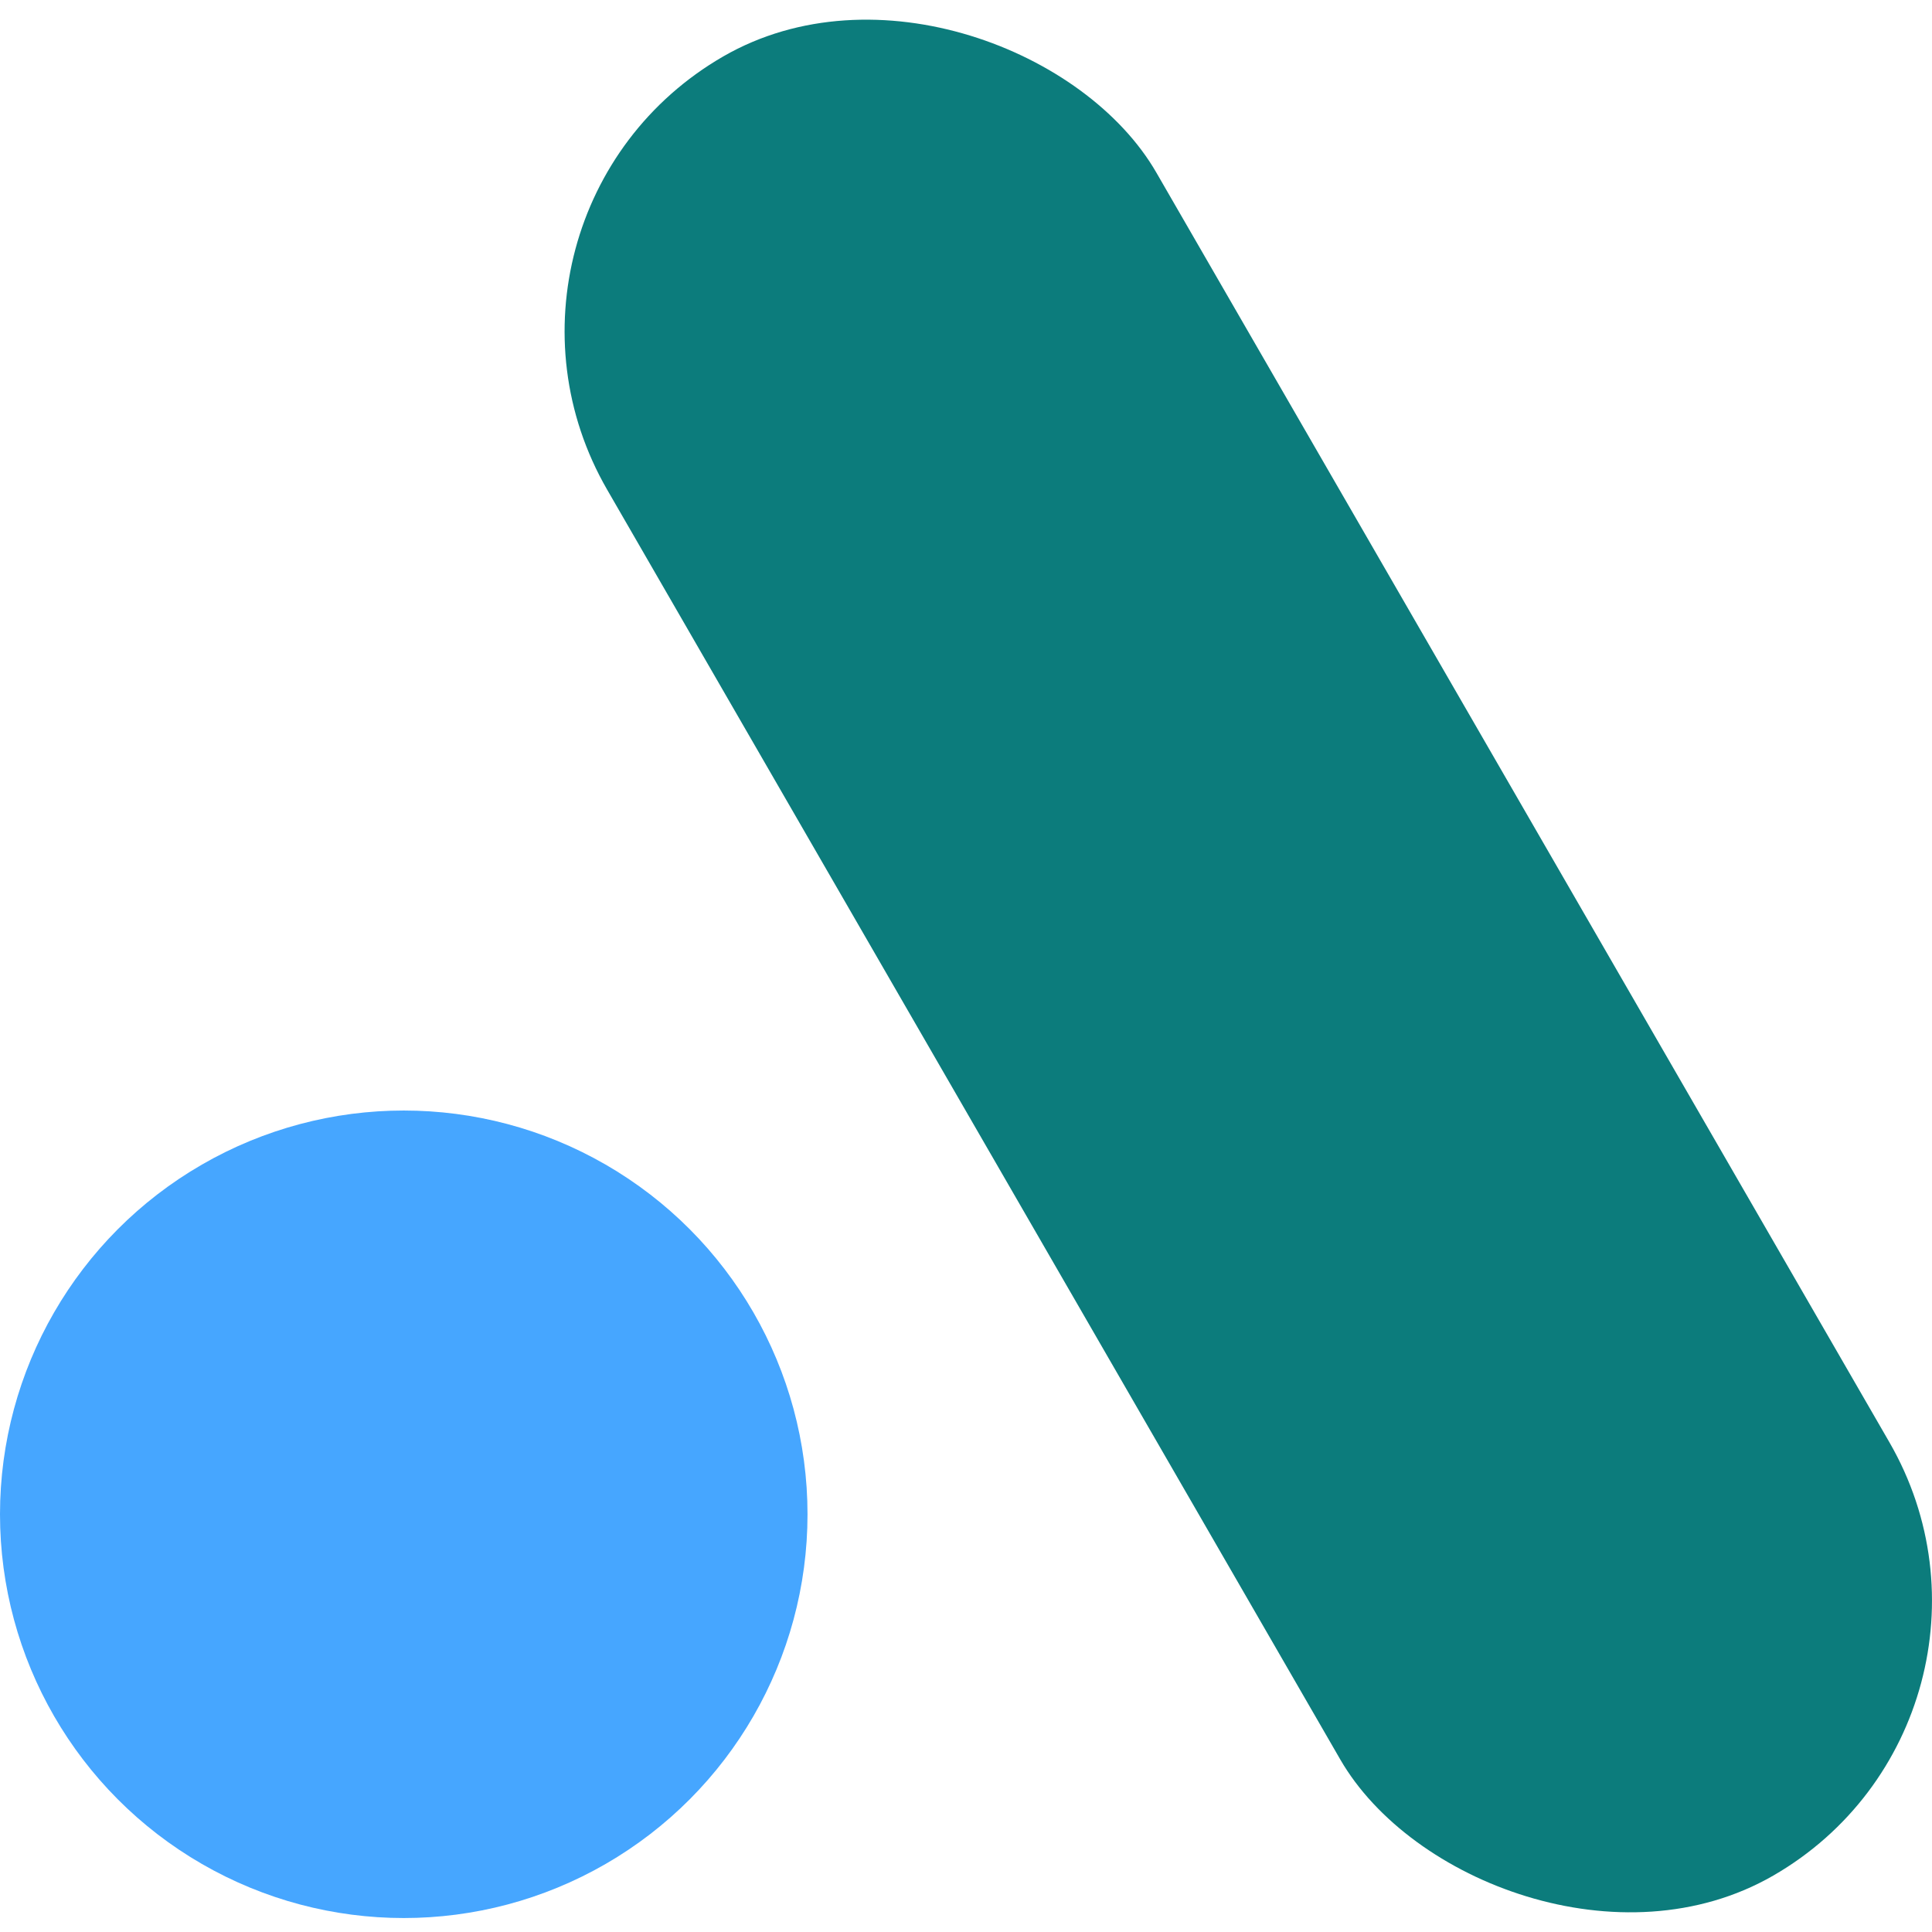
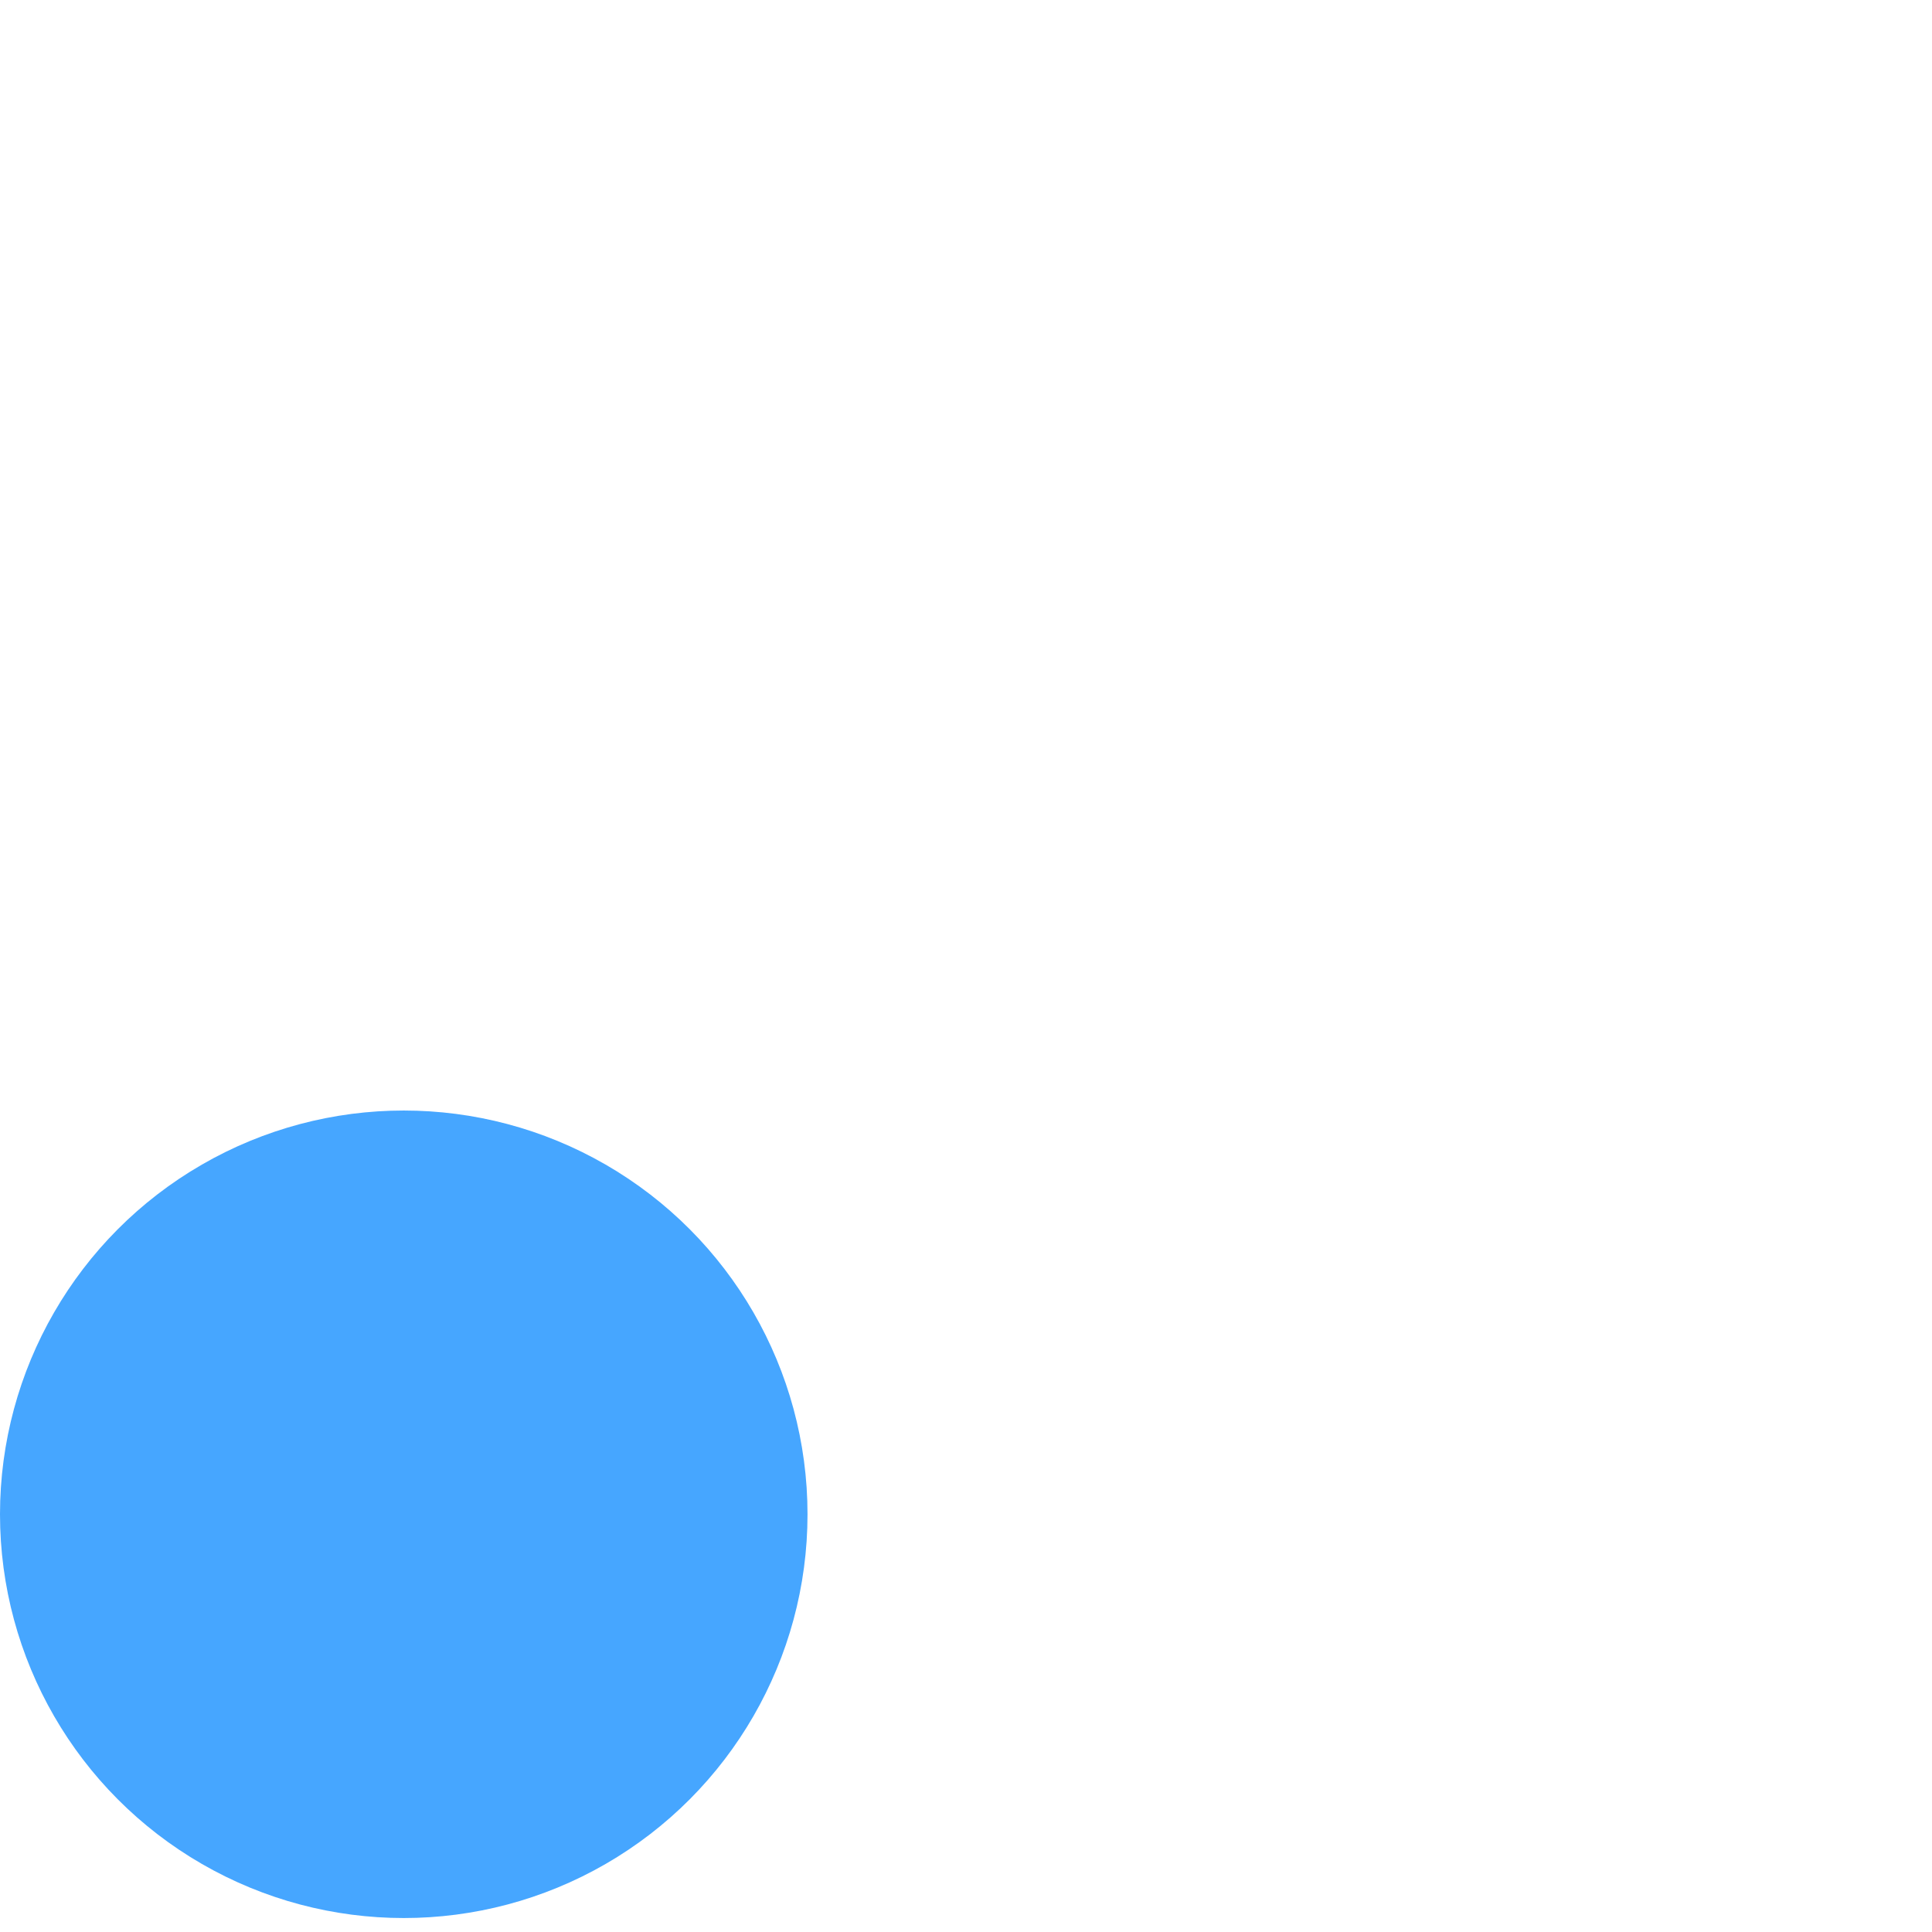
<svg xmlns="http://www.w3.org/2000/svg" viewBox="0 0 256 256">
  <defs>
    <style>.d{fill:#46a6ff;}.e{fill:#0c7c7c;}.f{fill:none;}</style>
  </defs>
  <g id="a" />
  <g id="b">
    <g id="c">
      <g>
-         <rect class="f" width="256" height="256" />
        <g>
-           <rect class="e" x="123.39" y="-11.16" width="84.03" height="278.32" rx="42.02" ry="42.02" transform="translate(-41.84 99.85) rotate(-30)" />
          <circle class="d" cx="53.5" cy="200.65" r="53.5" />
        </g>
      </g>
    </g>
  </g>
</svg>